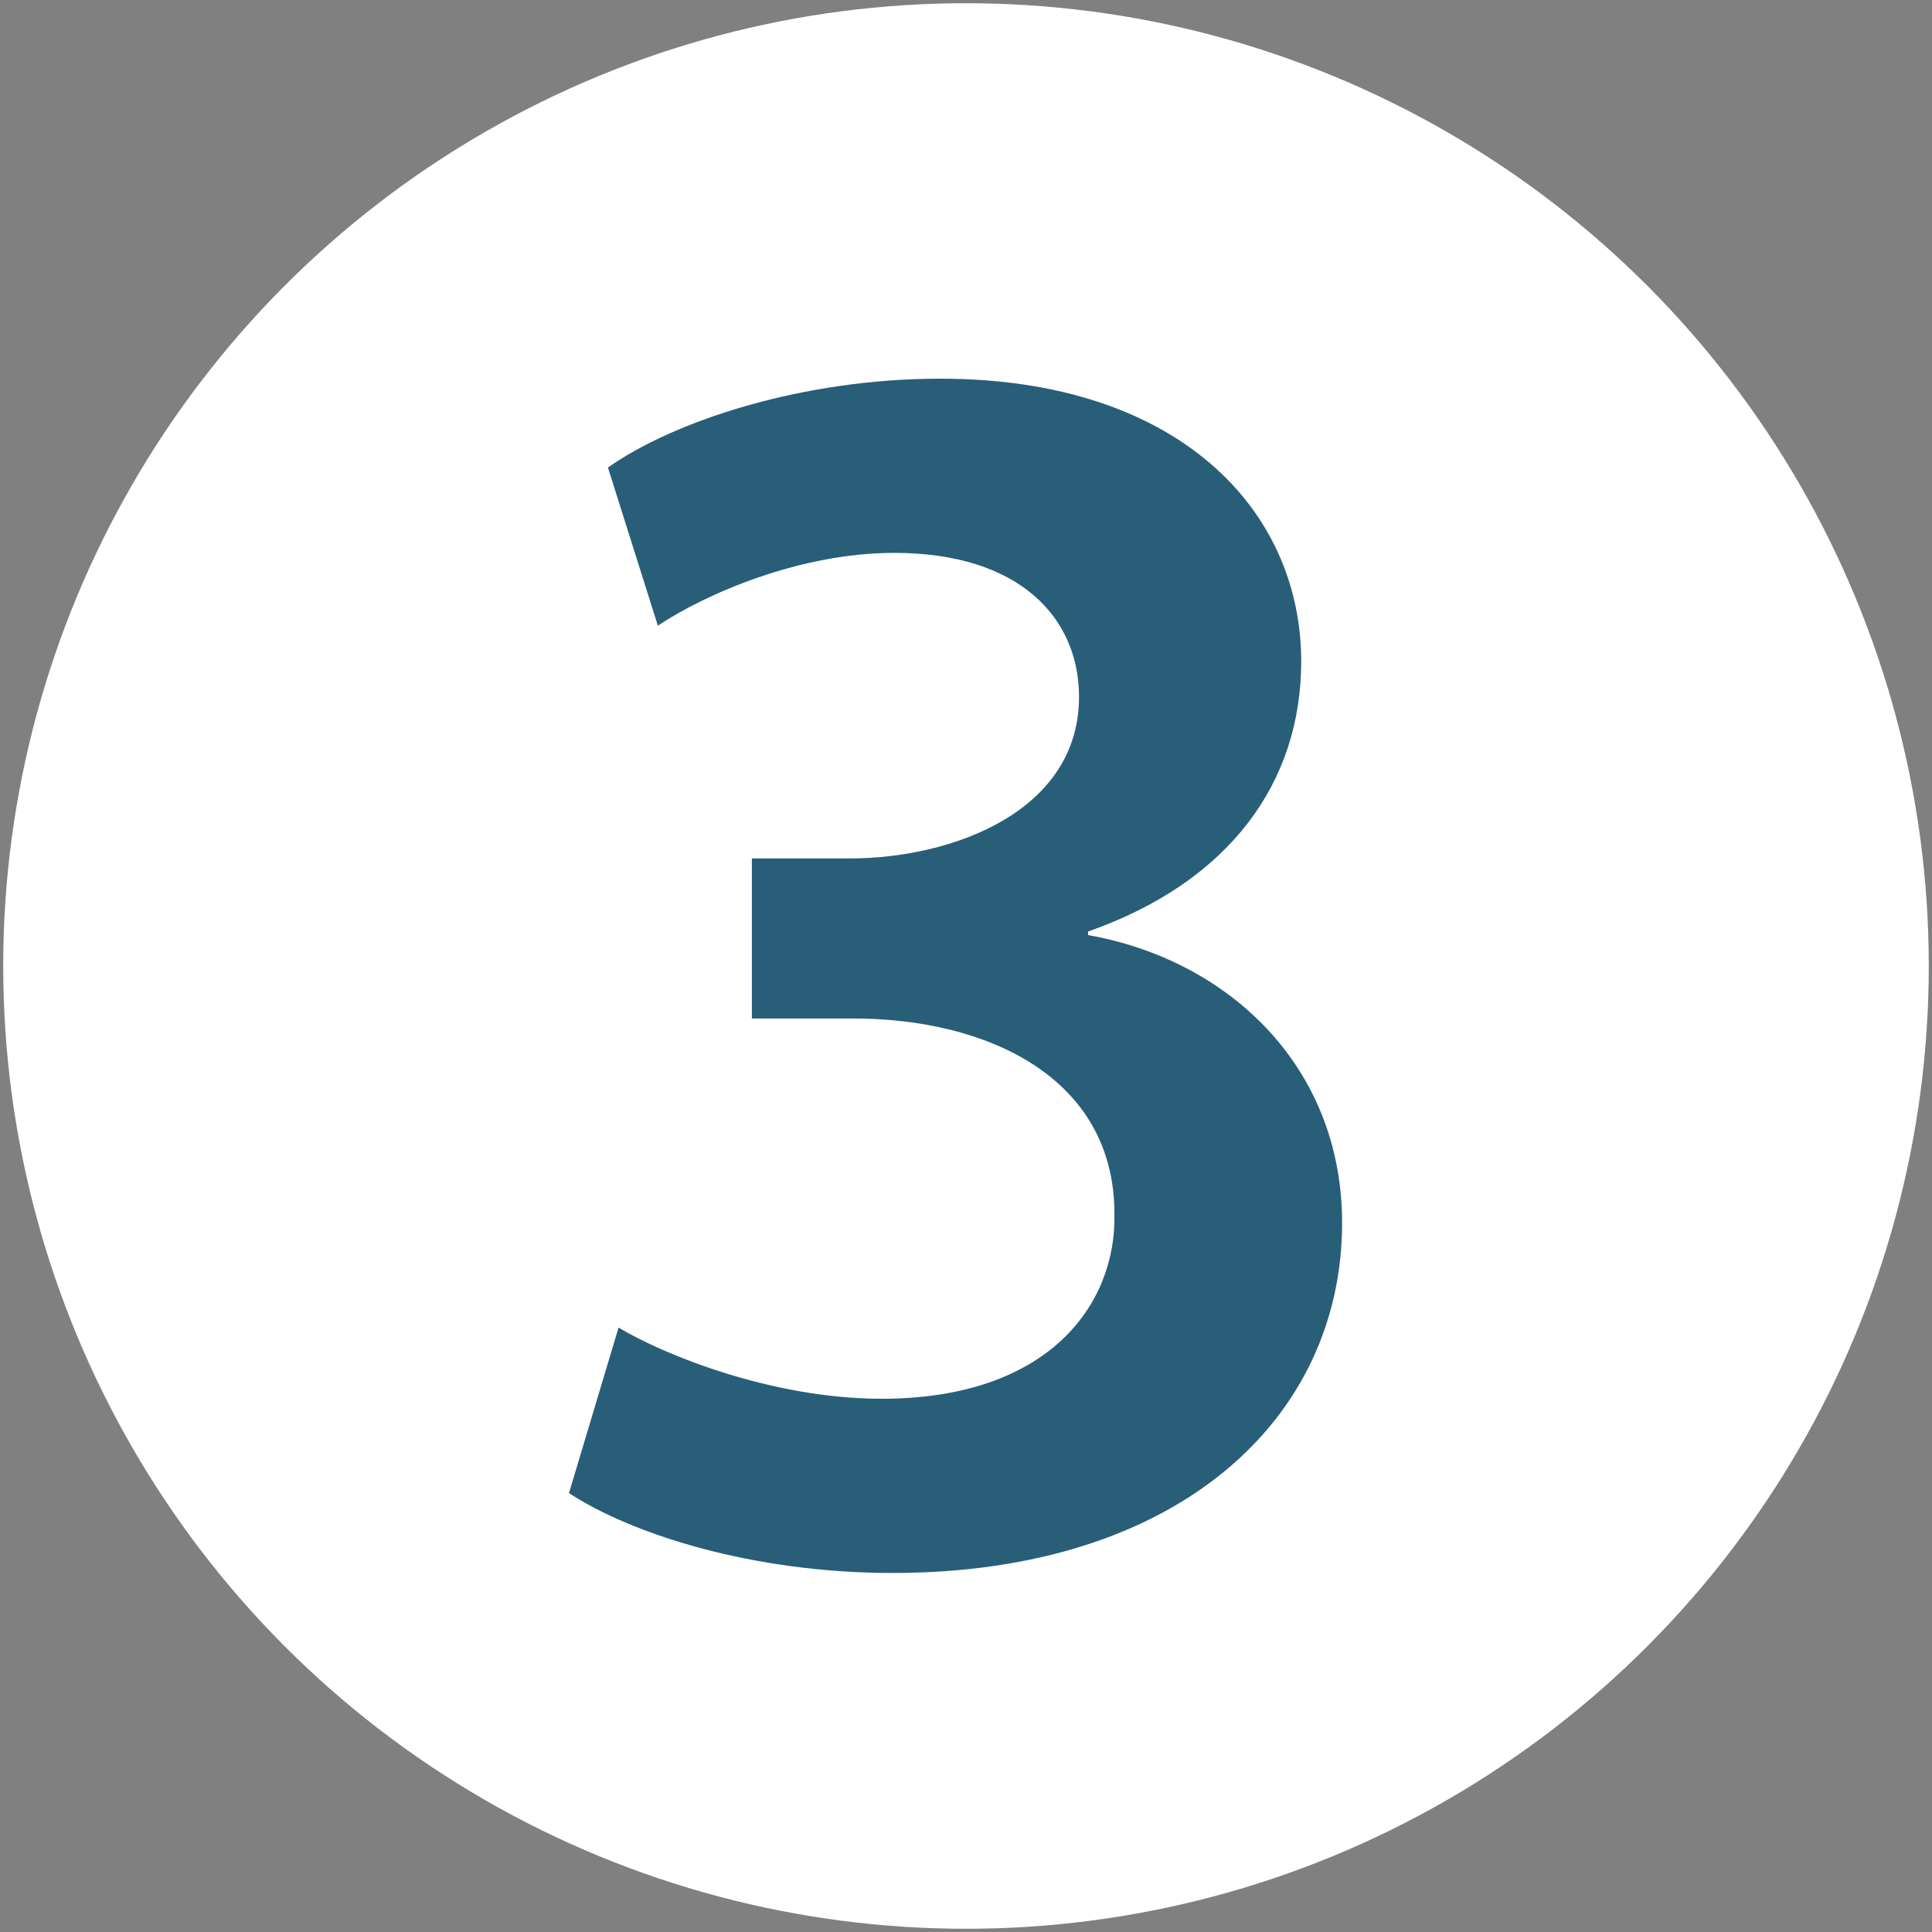
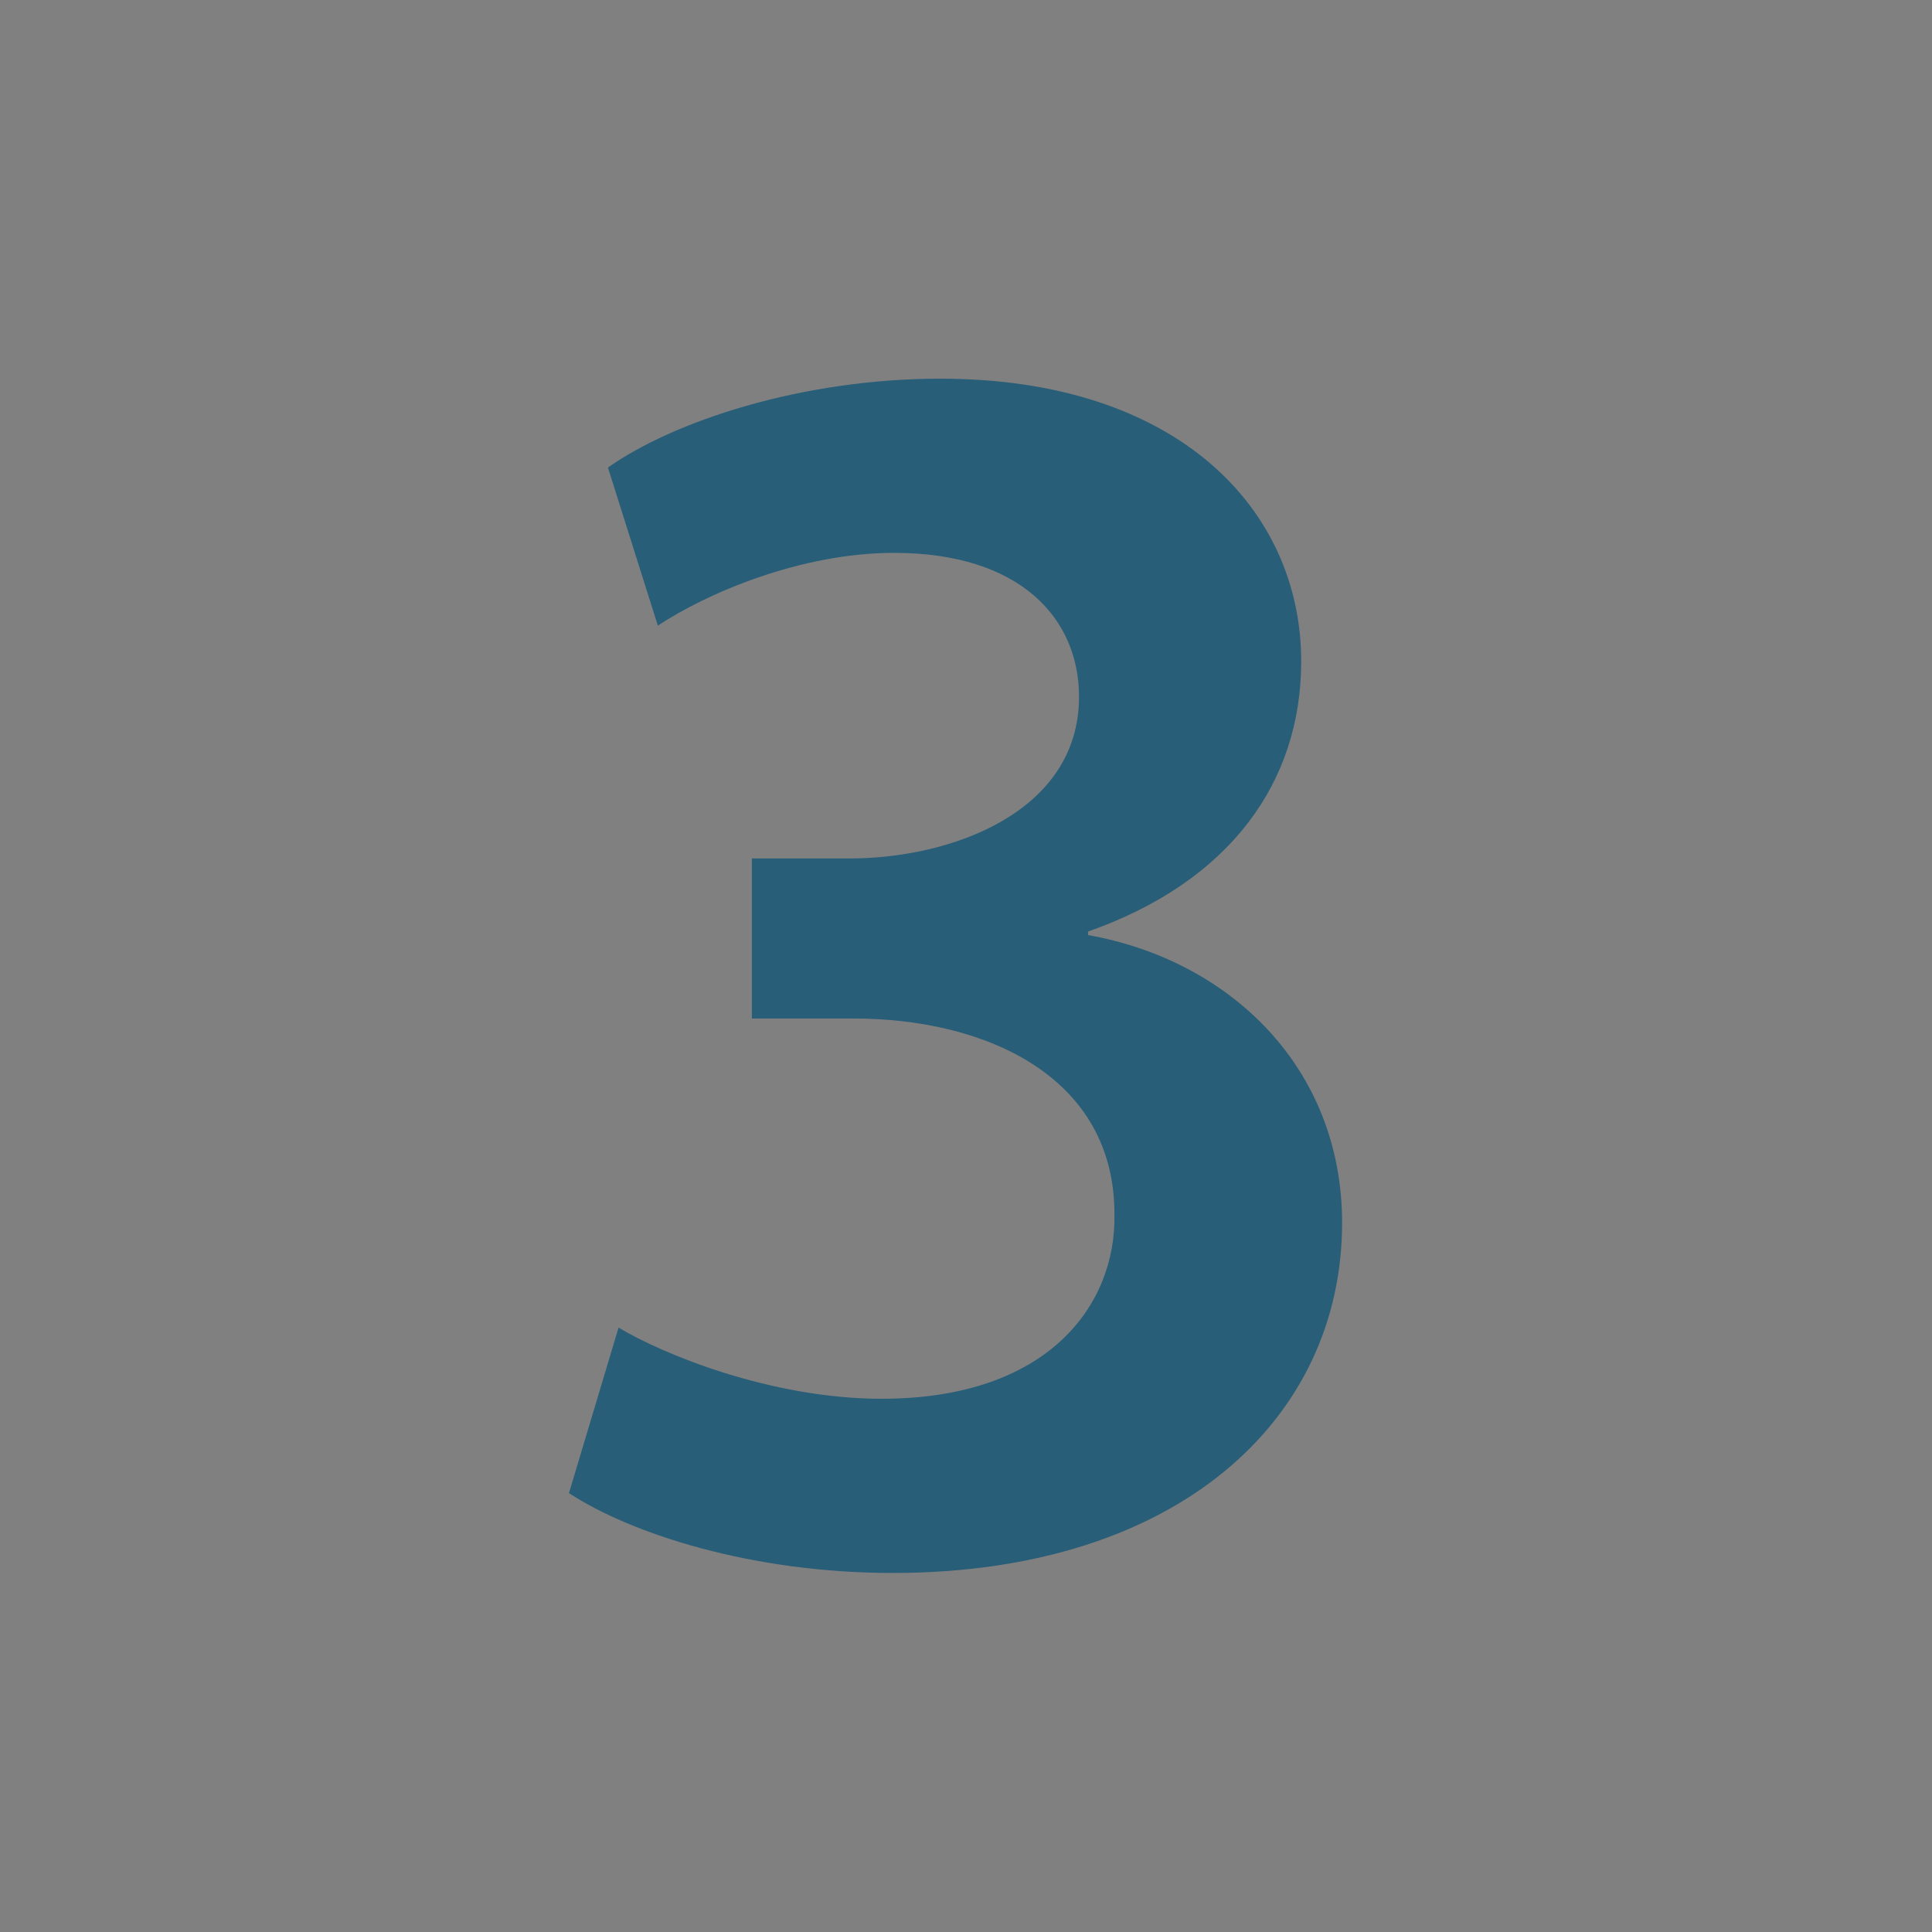
<svg xmlns="http://www.w3.org/2000/svg" id="Layer_1" x="0px" y="0px" viewBox="0 0 600 600" style="enable-background:new 0 0 600 600;" xml:space="preserve">
  <rect x="0" y="0" width="600" height="600" fill="#808080" stroke="none" />
  <style type="text/css">	.st0{fill:#FFFFFF;}	.st1{fill:#285E78;}</style>
-   <circle class="st0" cx="300" cy="300" r="299" />
  <g>
    <path class="st1" d="M192.1,412.3c13.8,8.3,47.5,22.1,81.7,22.1c51.9,0,72.9-29.3,72.3-57.4c0-42.5-39.7-60.7-81.1-60.7h-31.5  v-49.7h30.4c31.5,0,71.2-14.4,71.2-50.2c0-24.3-18.2-44.7-57.4-44.7c-29.3,0-58.5,12.7-73.4,22.6l-15.5-49.1  c20.4-14.4,60.2-27.6,103.2-27.6c74,0,112.1,40.8,112.1,87.8c0,37.5-22.1,68.4-66.2,83.9v1.1c43.6,7.7,78.9,40.8,78.9,89.4  c0,60.7-50.8,108.7-139.6,108.7c-43.6,0-81.1-12.1-100.5-24.8L192.1,412.3z" />
  </g>
  <g />
  <g />
  <g />
  <g />
  <g />
  <g />
</svg>